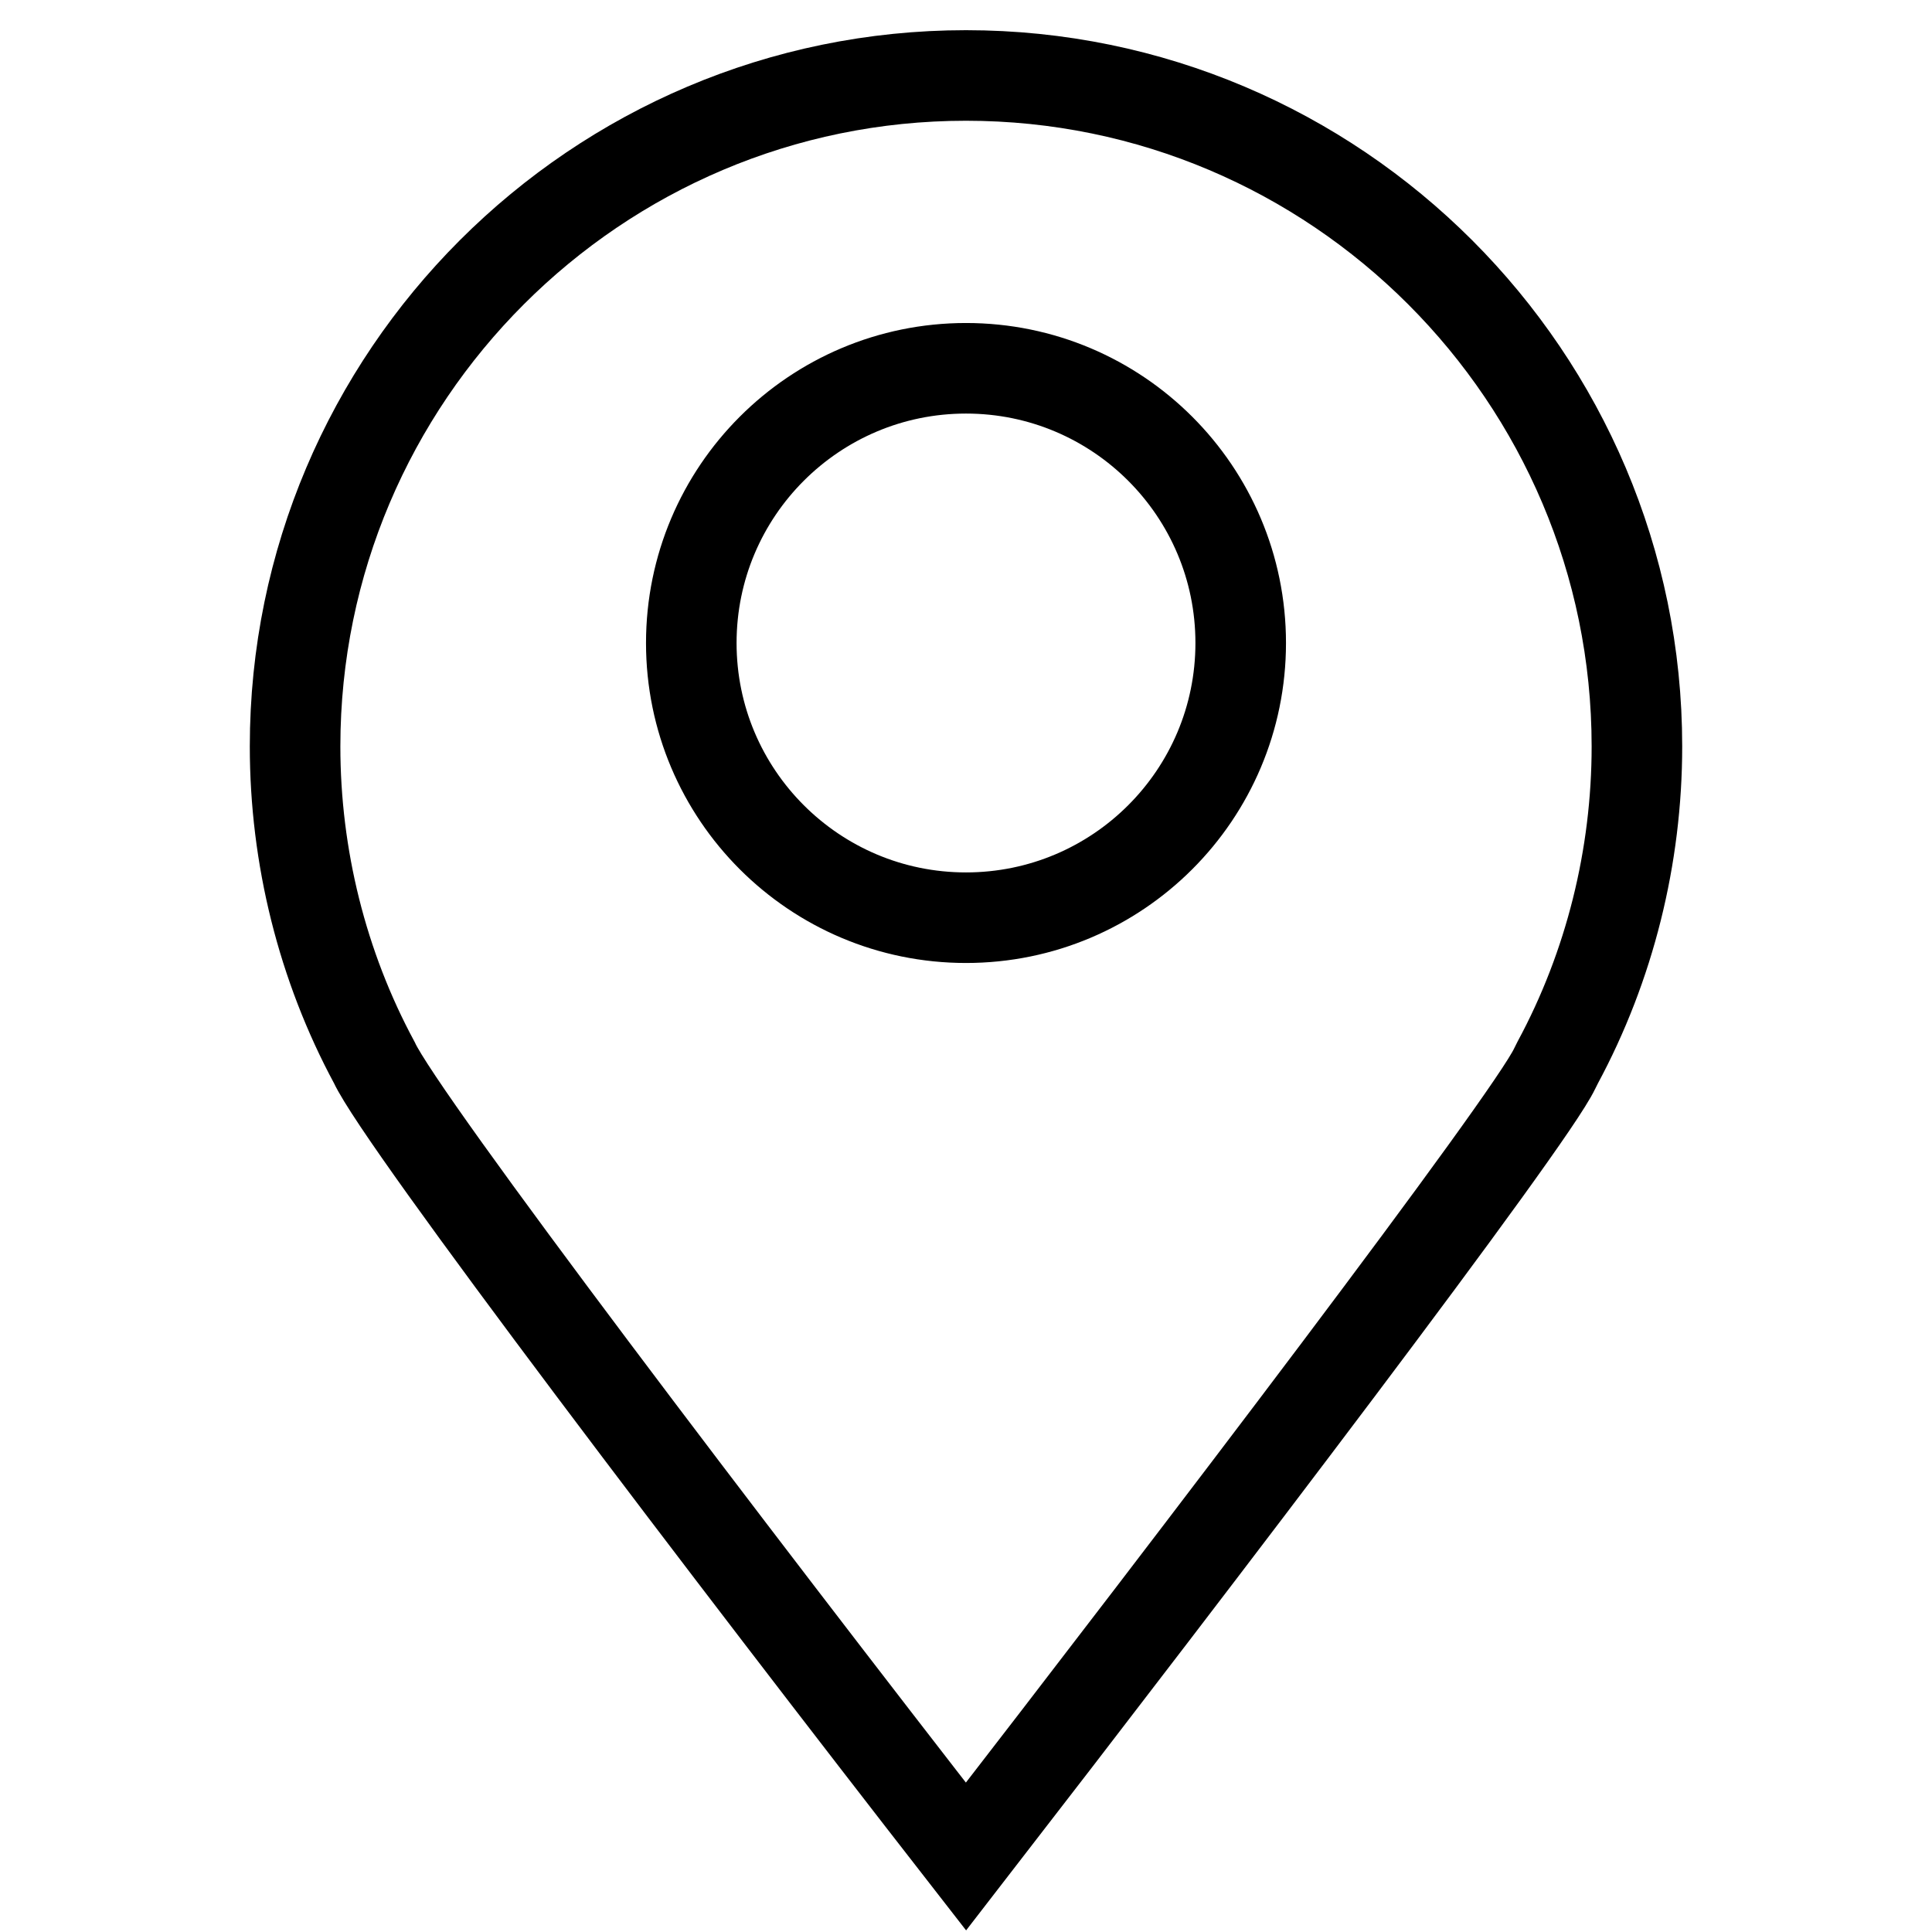
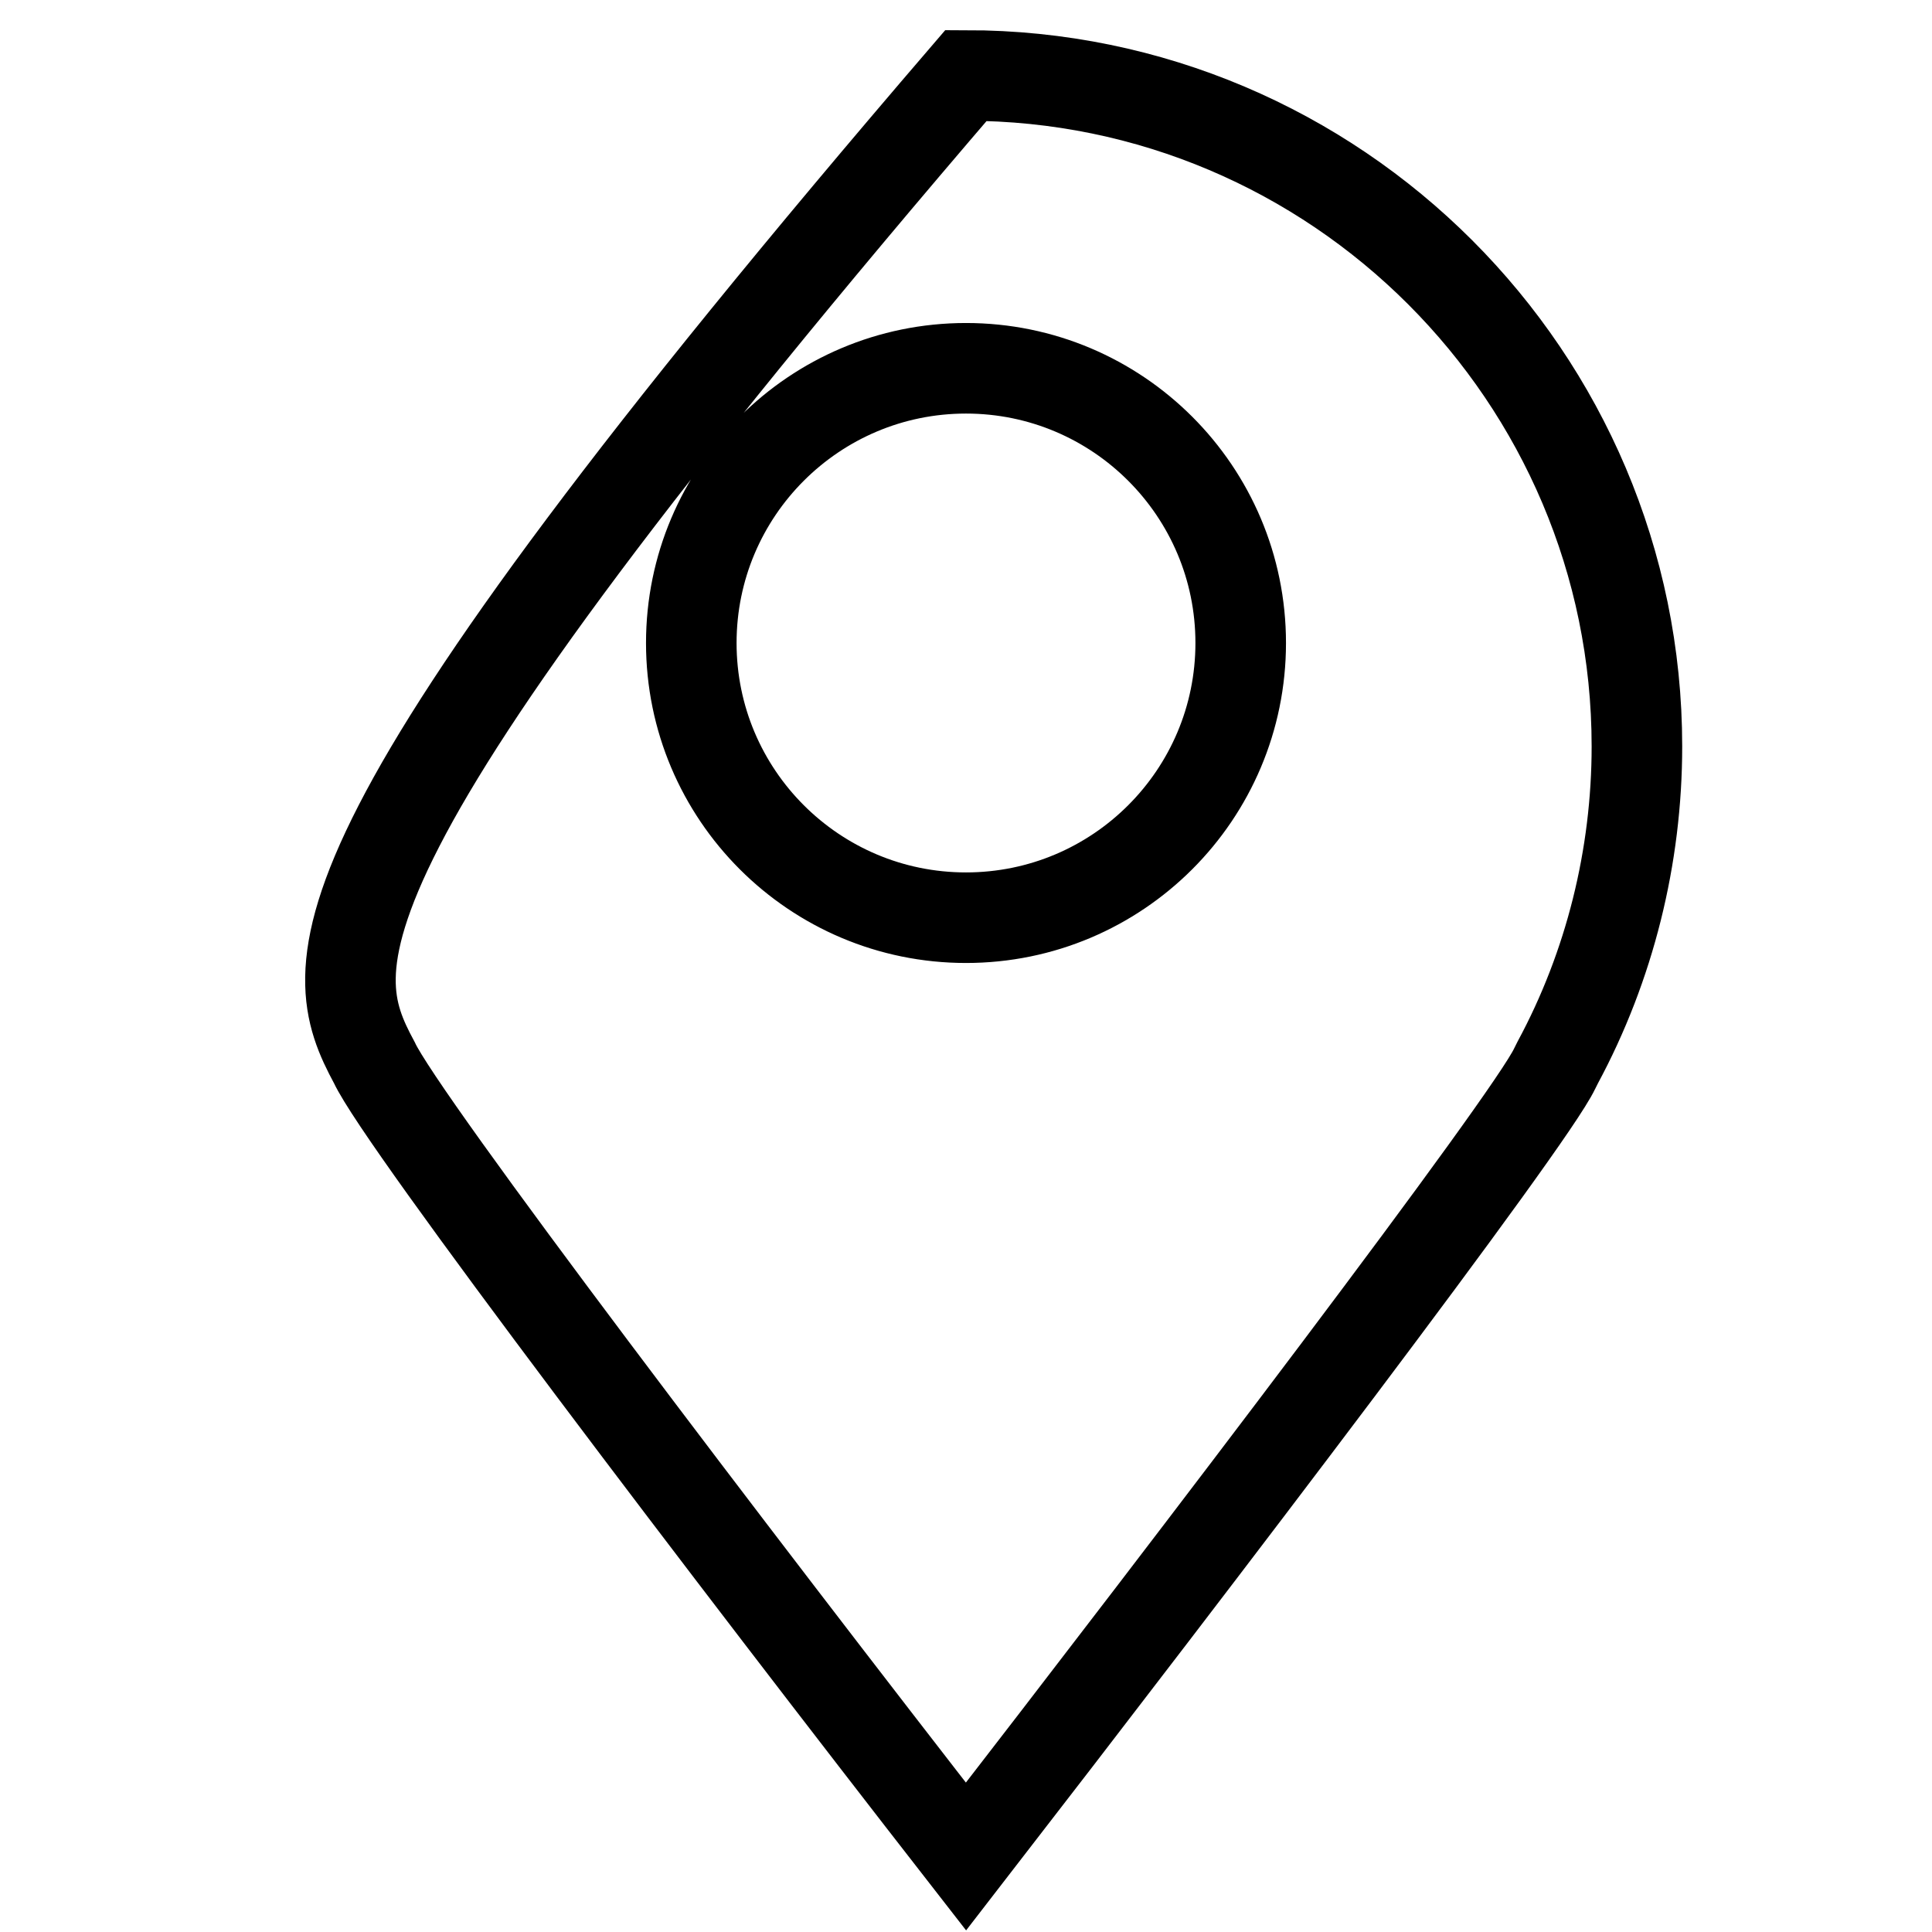
<svg xmlns="http://www.w3.org/2000/svg" version="1.1" x="0px" y="0px" viewBox="0 0 256 256" enable-background="new 0 0 256 256" xml:space="preserve">
  <g>
-     <path stroke-width="12" fill-opacity="0" stroke="#000000" d="M49.6,140.8c3.6,7.8,47.5,65.5,78.4,105.2c30.8-39.8,74.7-97.4,78-104.4l0.4-0.8 c6.9-12.8,10.5-27.3,10.5-41.9c0-49-39.9-88.9-88.9-88.9c-49,0-88.9,39.9-88.9,88.9C39.1,113.5,42.7,128,49.6,140.8z M128,48.8 c20.1,0,36.4,16.3,36.4,36.4c0,20.1-16.3,36.4-36.4,36.4c-20.1,0-36.4-16.3-36.4-36.4C91.6,65.1,107.9,48.8,128,48.8z" />
+     <path stroke-width="12" fill-opacity="0" stroke="#000000" d="M49.6,140.8c3.6,7.8,47.5,65.5,78.4,105.2c30.8-39.8,74.7-97.4,78-104.4l0.4-0.8 c6.9-12.8,10.5-27.3,10.5-41.9c0-49-39.9-88.9-88.9-88.9C39.1,113.5,42.7,128,49.6,140.8z M128,48.8 c20.1,0,36.4,16.3,36.4,36.4c0,20.1-16.3,36.4-36.4,36.4c-20.1,0-36.4-16.3-36.4-36.4C91.6,65.1,107.9,48.8,128,48.8z" />
  </g>
</svg>